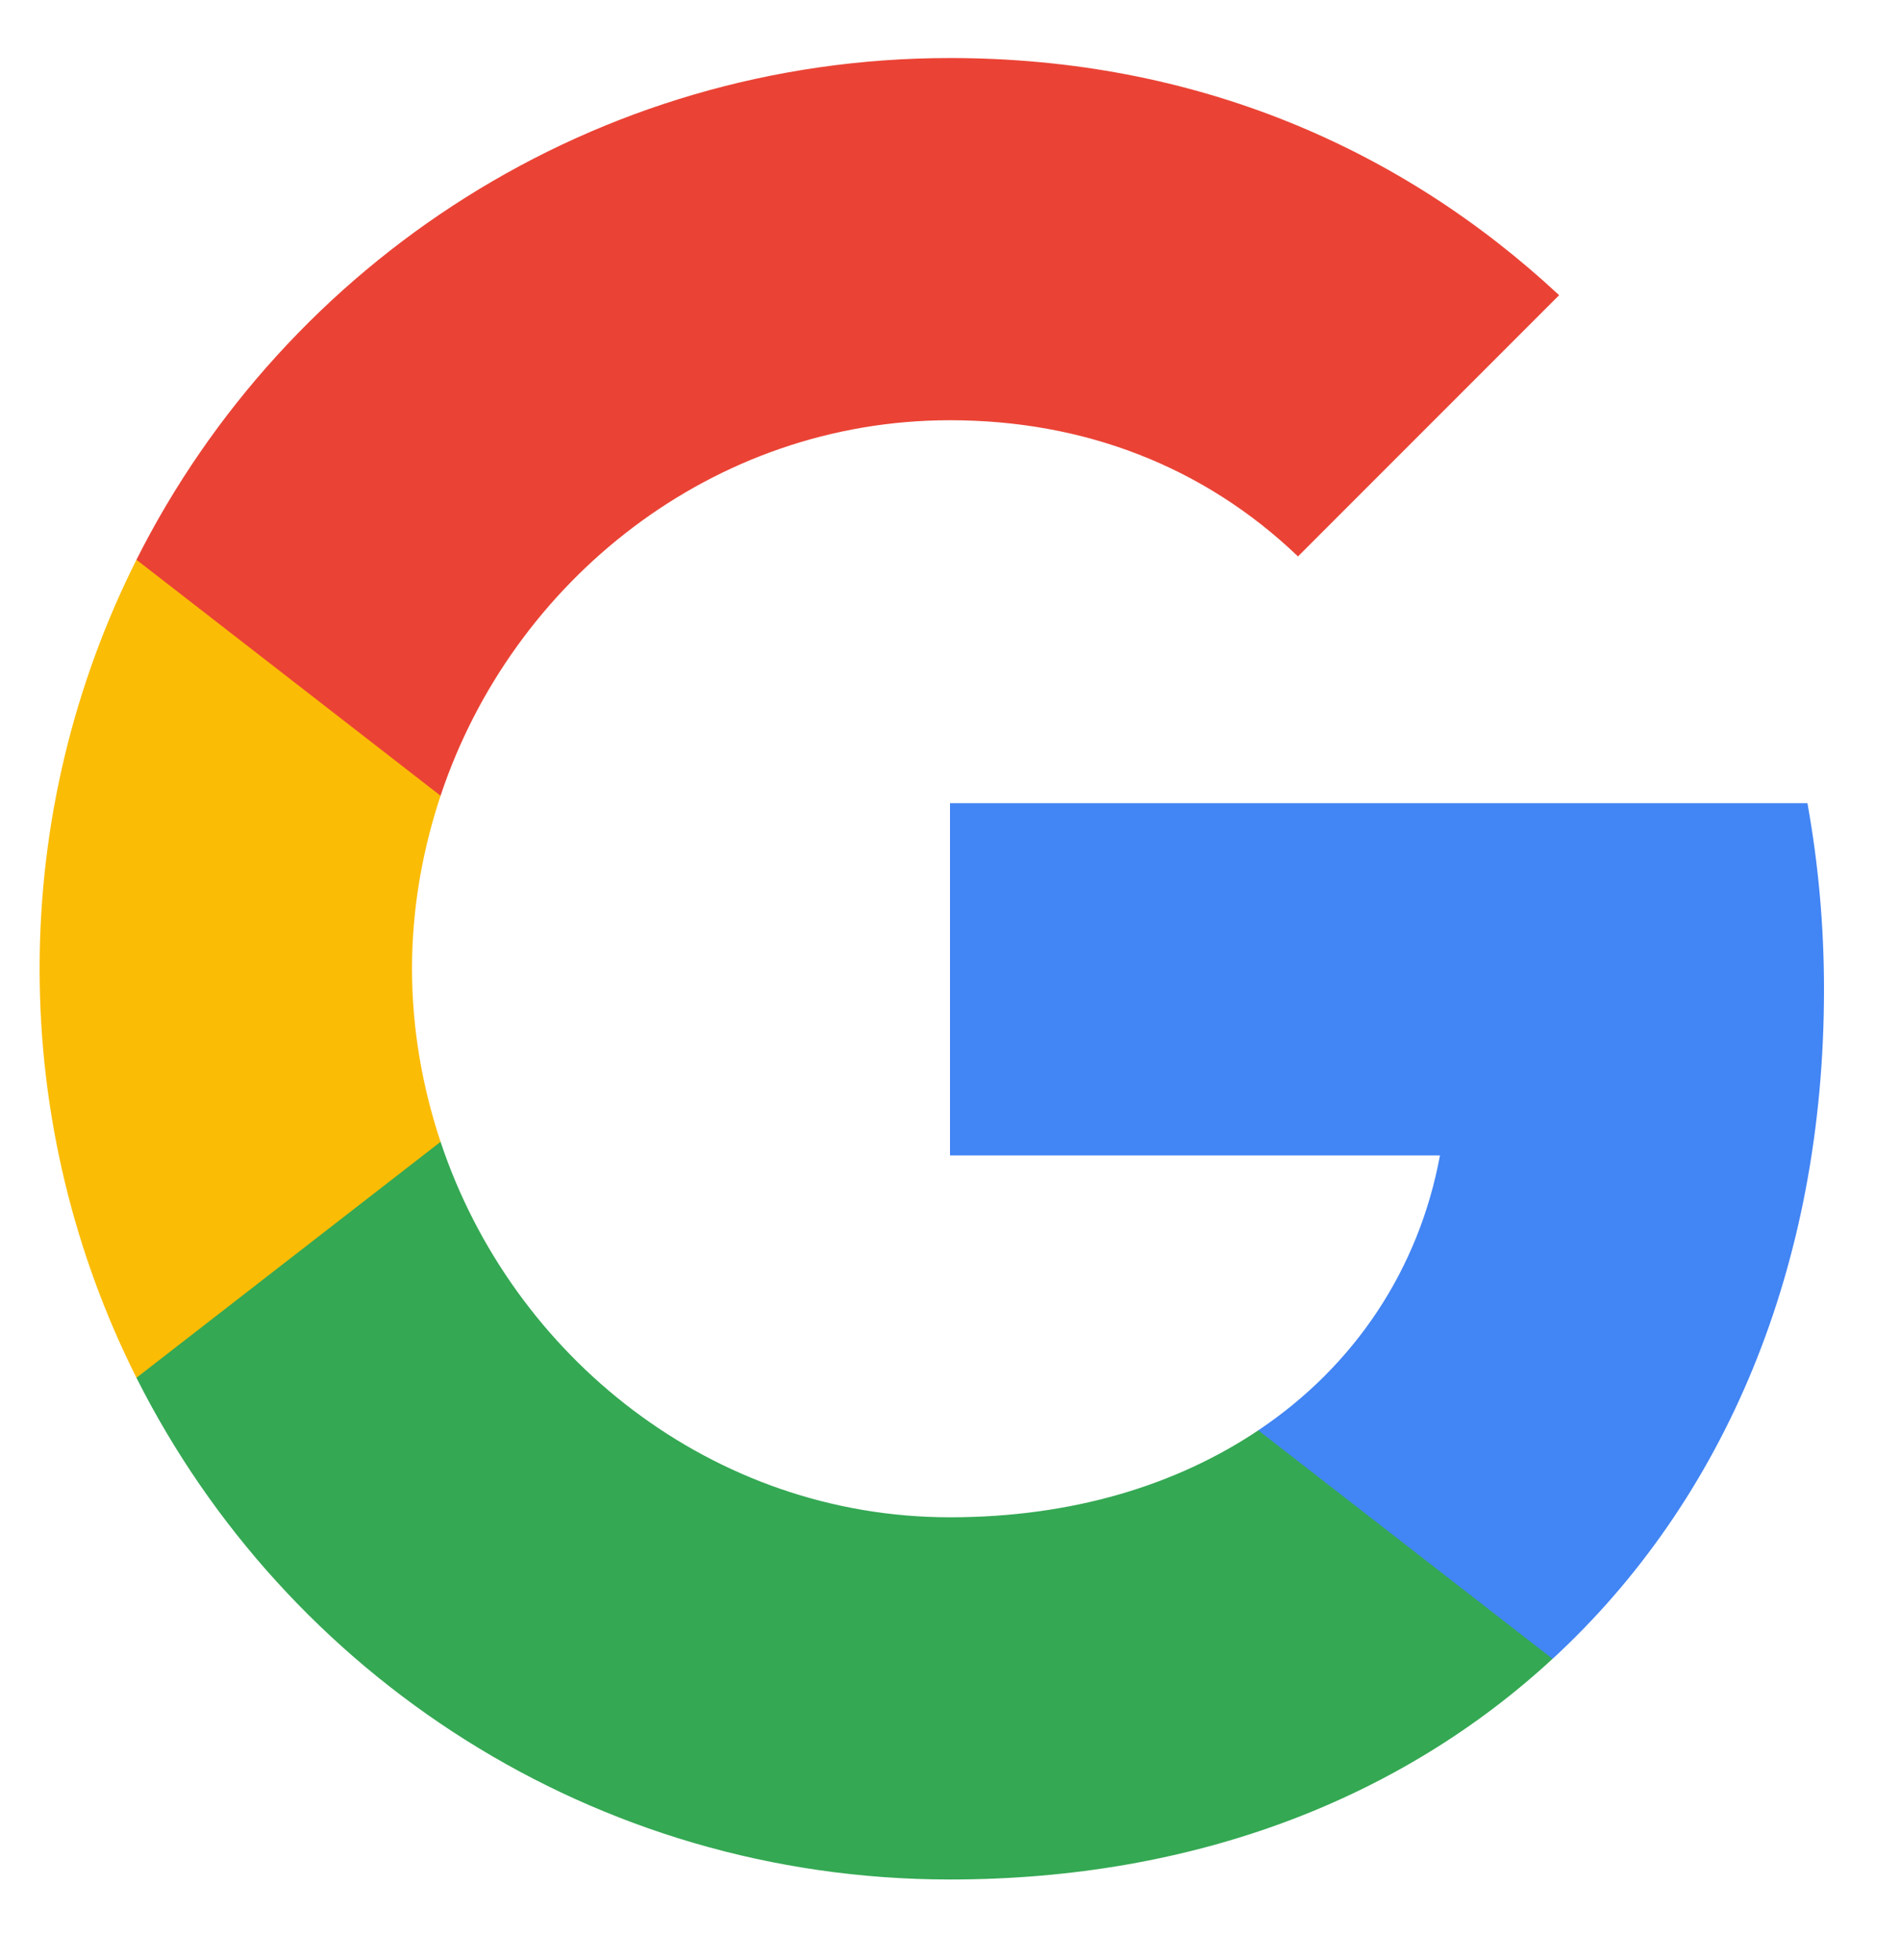
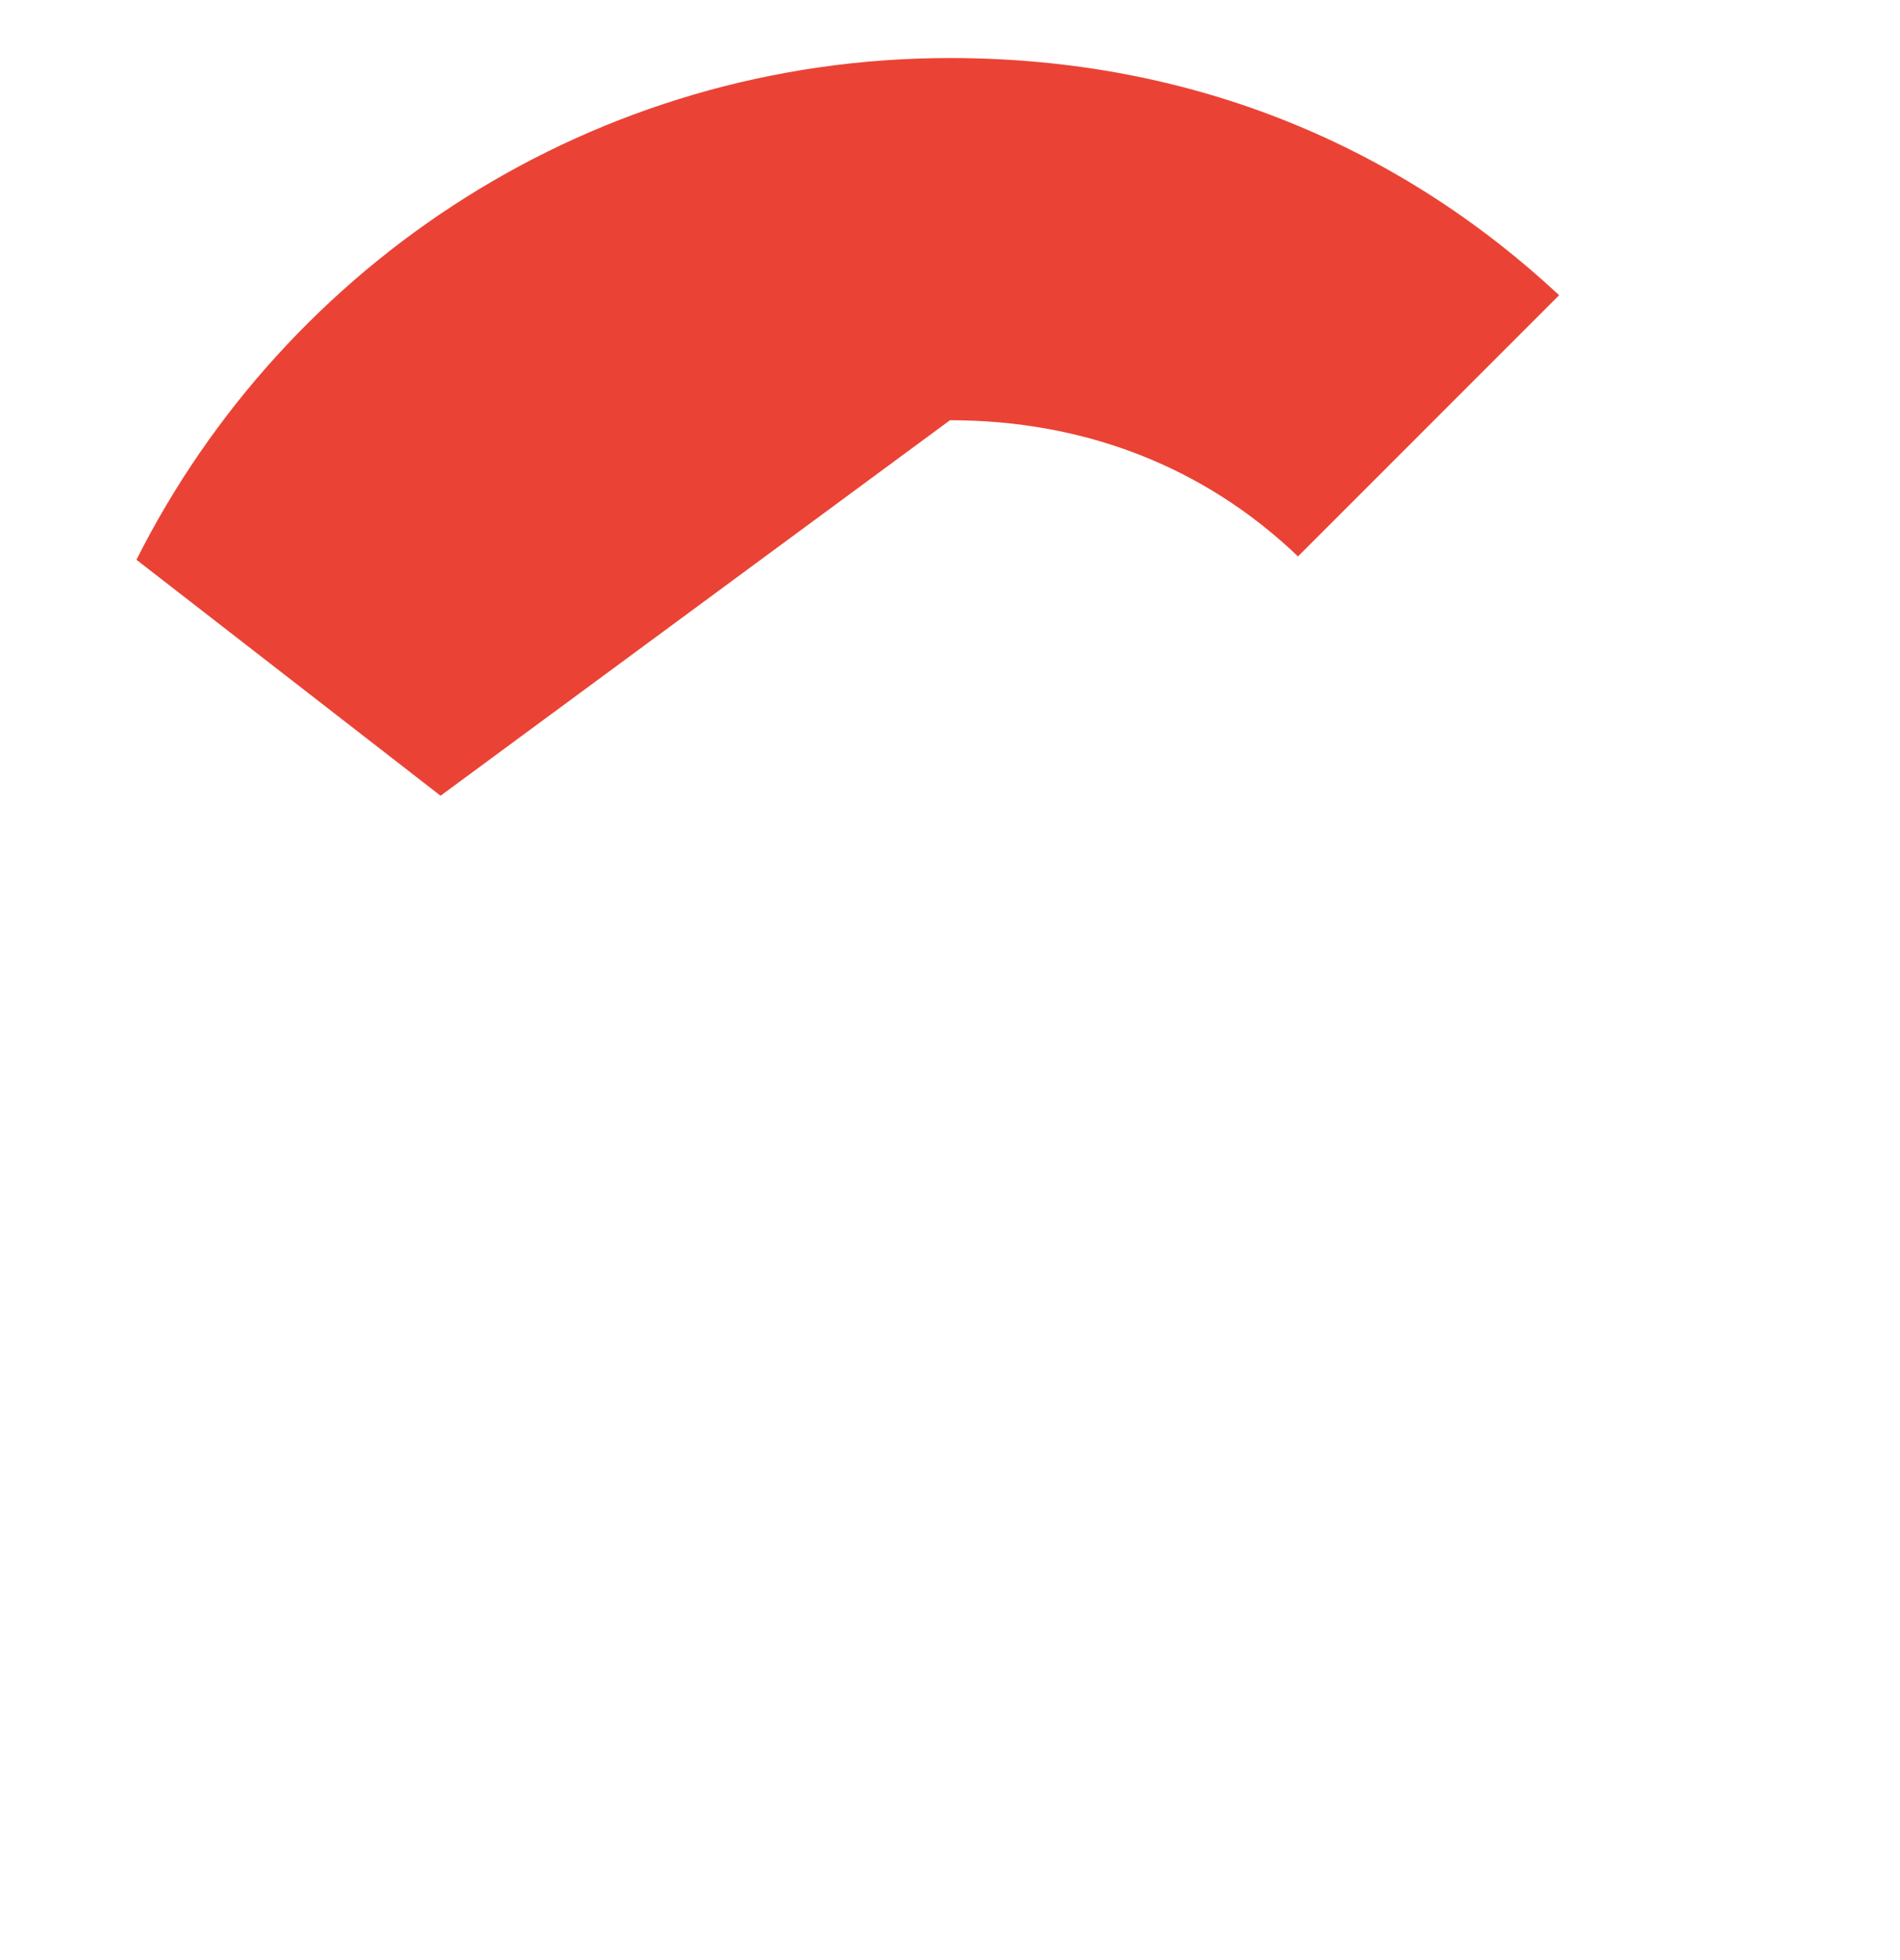
<svg xmlns="http://www.w3.org/2000/svg" width="32" height="33" viewBox="0 0 32 33" fill="none">
-   <path fill-rule="evenodd" clip-rule="evenodd" d="M30.72 16.659C30.72 15.571 30.622 14.526 30.441 13.522H16V19.453H24.252C23.897 21.37 22.816 22.994 21.192 24.081V27.929H26.148C29.047 25.259 30.72 21.328 30.72 16.659Z" fill="#4285F4" />
-   <path fill-rule="evenodd" clip-rule="evenodd" d="M16 31.643C20.14 31.643 23.611 30.27 26.148 27.928L21.192 24.081C19.819 25.001 18.063 25.545 16 25.545C12.006 25.545 8.626 22.847 7.42 19.223H2.298V23.196C4.821 28.207 10.006 31.643 16 31.643Z" fill="#34A853" />
-   <path fill-rule="evenodd" clip-rule="evenodd" d="M7.42 19.224C7.114 18.303 6.939 17.321 6.939 16.31C6.939 15.3 7.114 14.317 7.42 13.397V9.424H2.298C1.259 11.494 0.667 13.836 0.667 16.31C0.667 18.784 1.259 21.126 2.298 23.196L7.42 19.224Z" fill="#FBBC05" />
-   <path fill-rule="evenodd" clip-rule="evenodd" d="M16 7.075C18.251 7.075 20.273 7.849 21.861 9.368L26.259 4.97C23.604 2.496 20.133 0.977 16 0.977C10.006 0.977 4.821 4.413 2.298 9.424L7.42 13.397C8.626 9.772 12.006 7.075 16 7.075Z" fill="#EA4335" />
+   <path fill-rule="evenodd" clip-rule="evenodd" d="M16 7.075C18.251 7.075 20.273 7.849 21.861 9.368L26.259 4.97C23.604 2.496 20.133 0.977 16 0.977C10.006 0.977 4.821 4.413 2.298 9.424L7.42 13.397Z" fill="#EA4335" />
</svg>